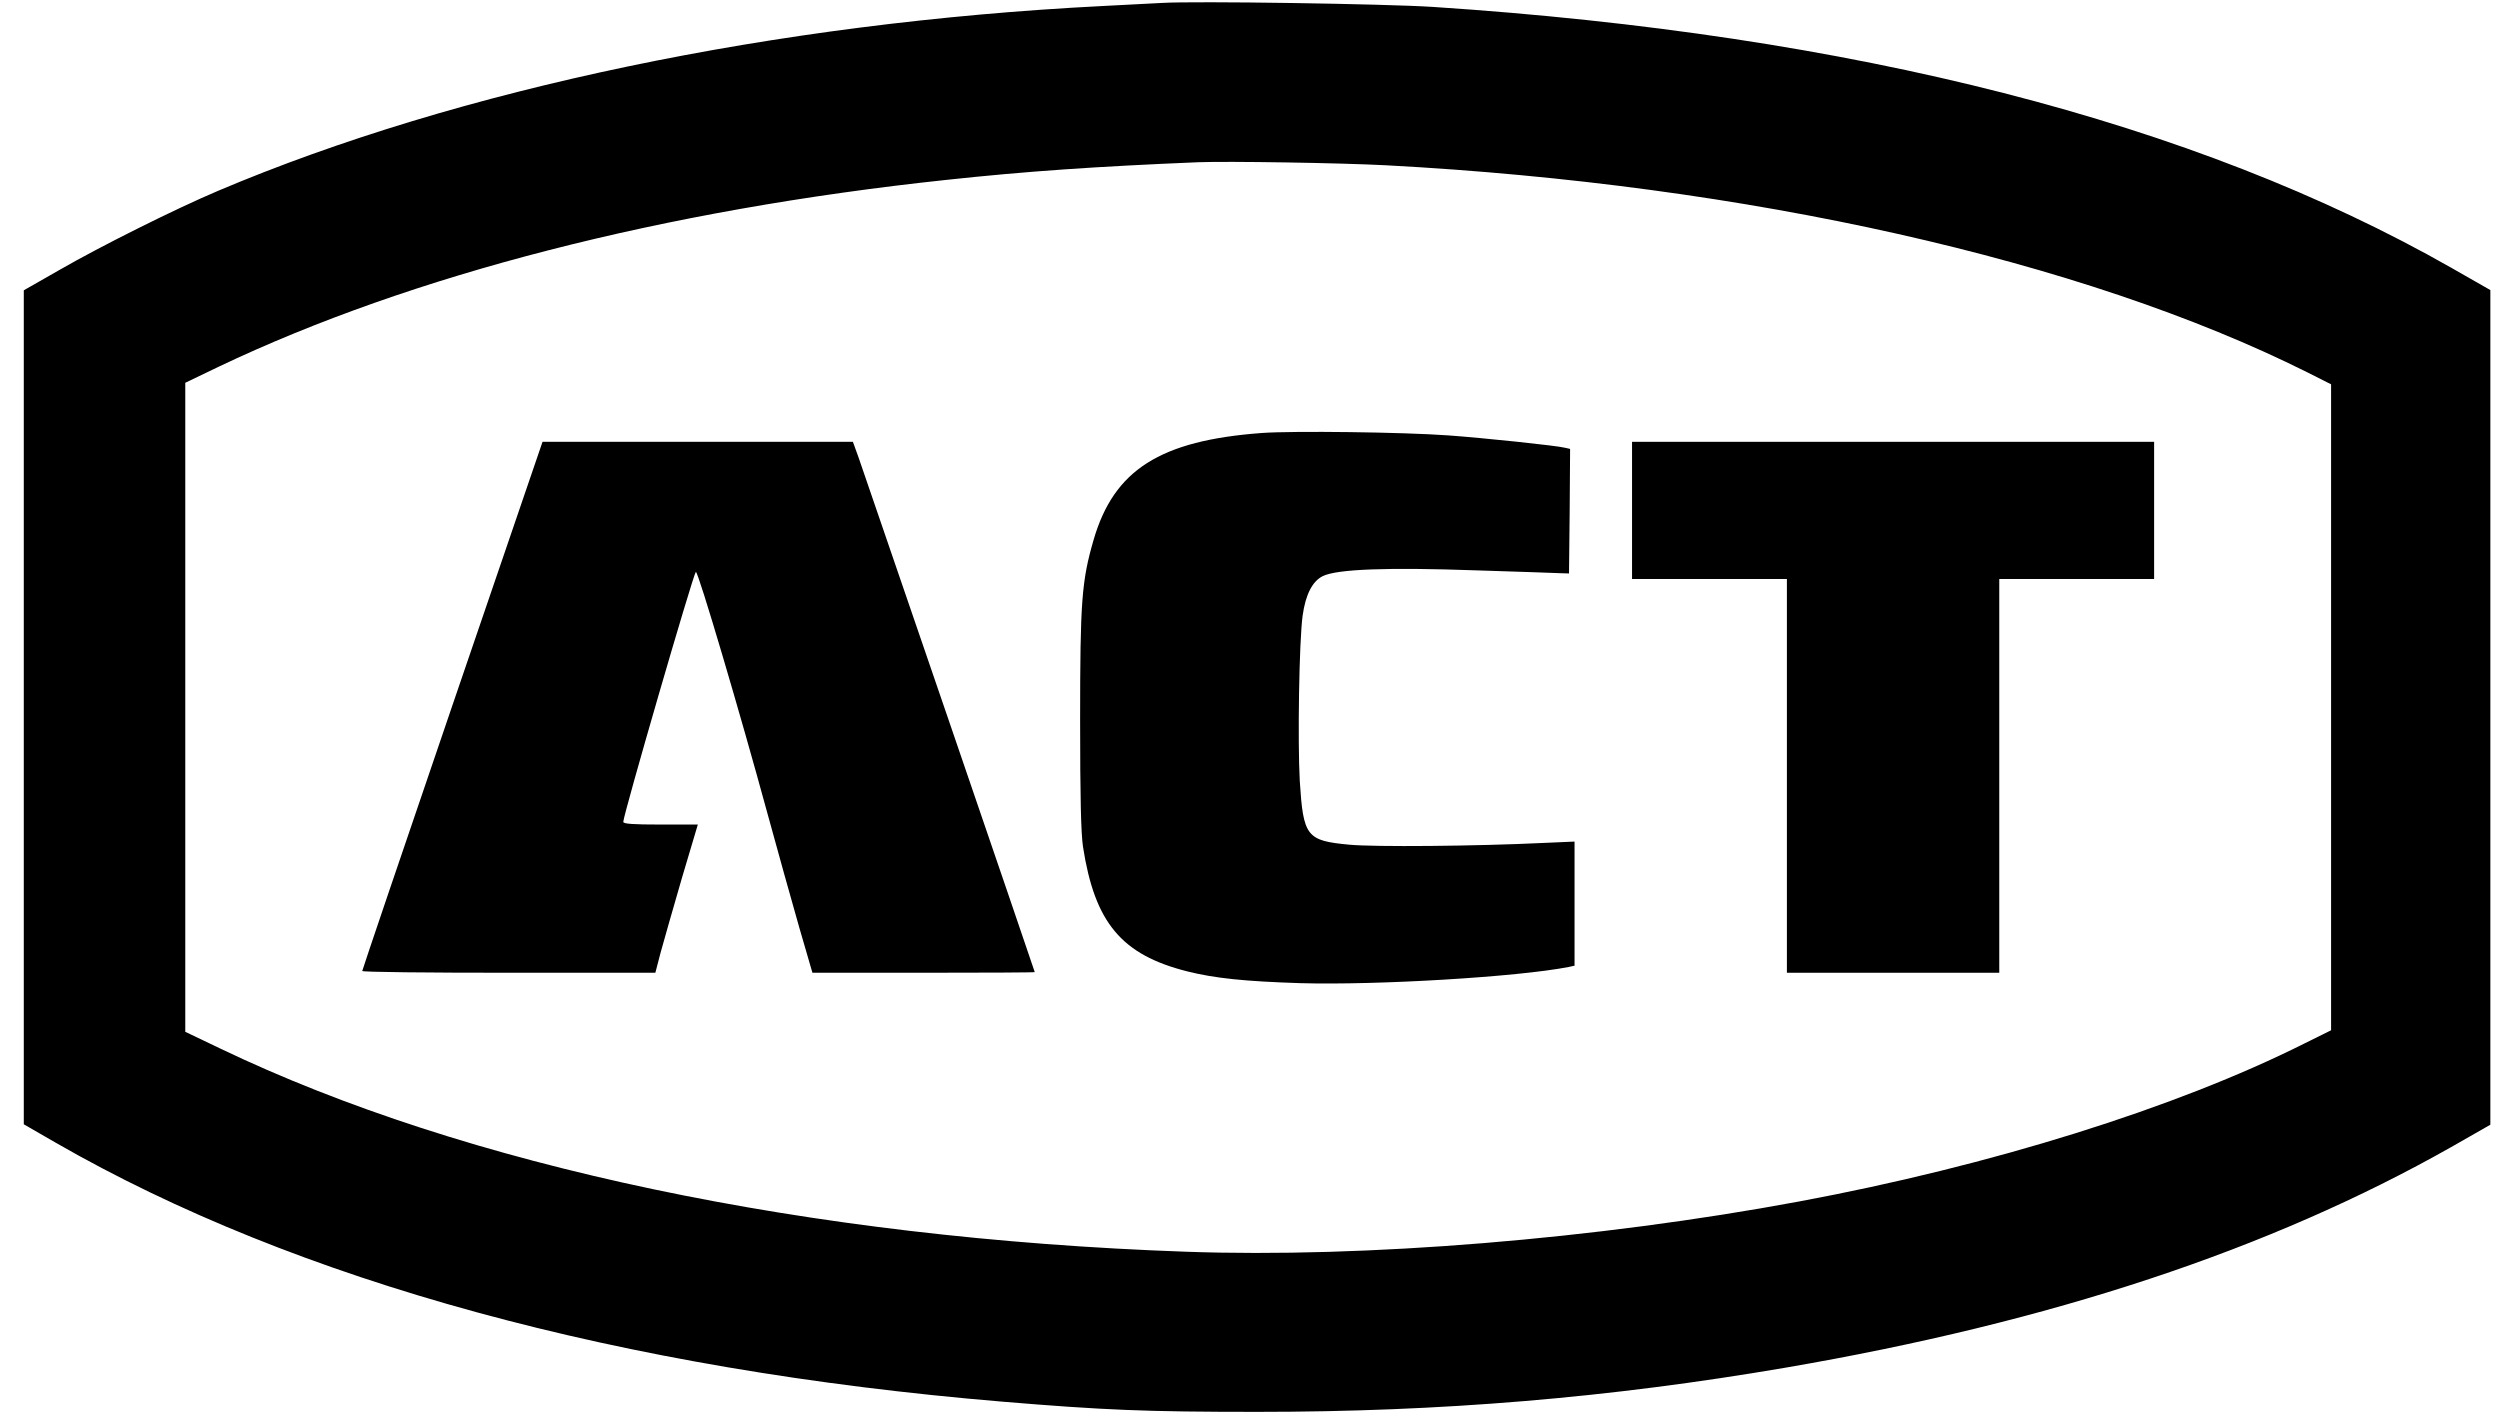
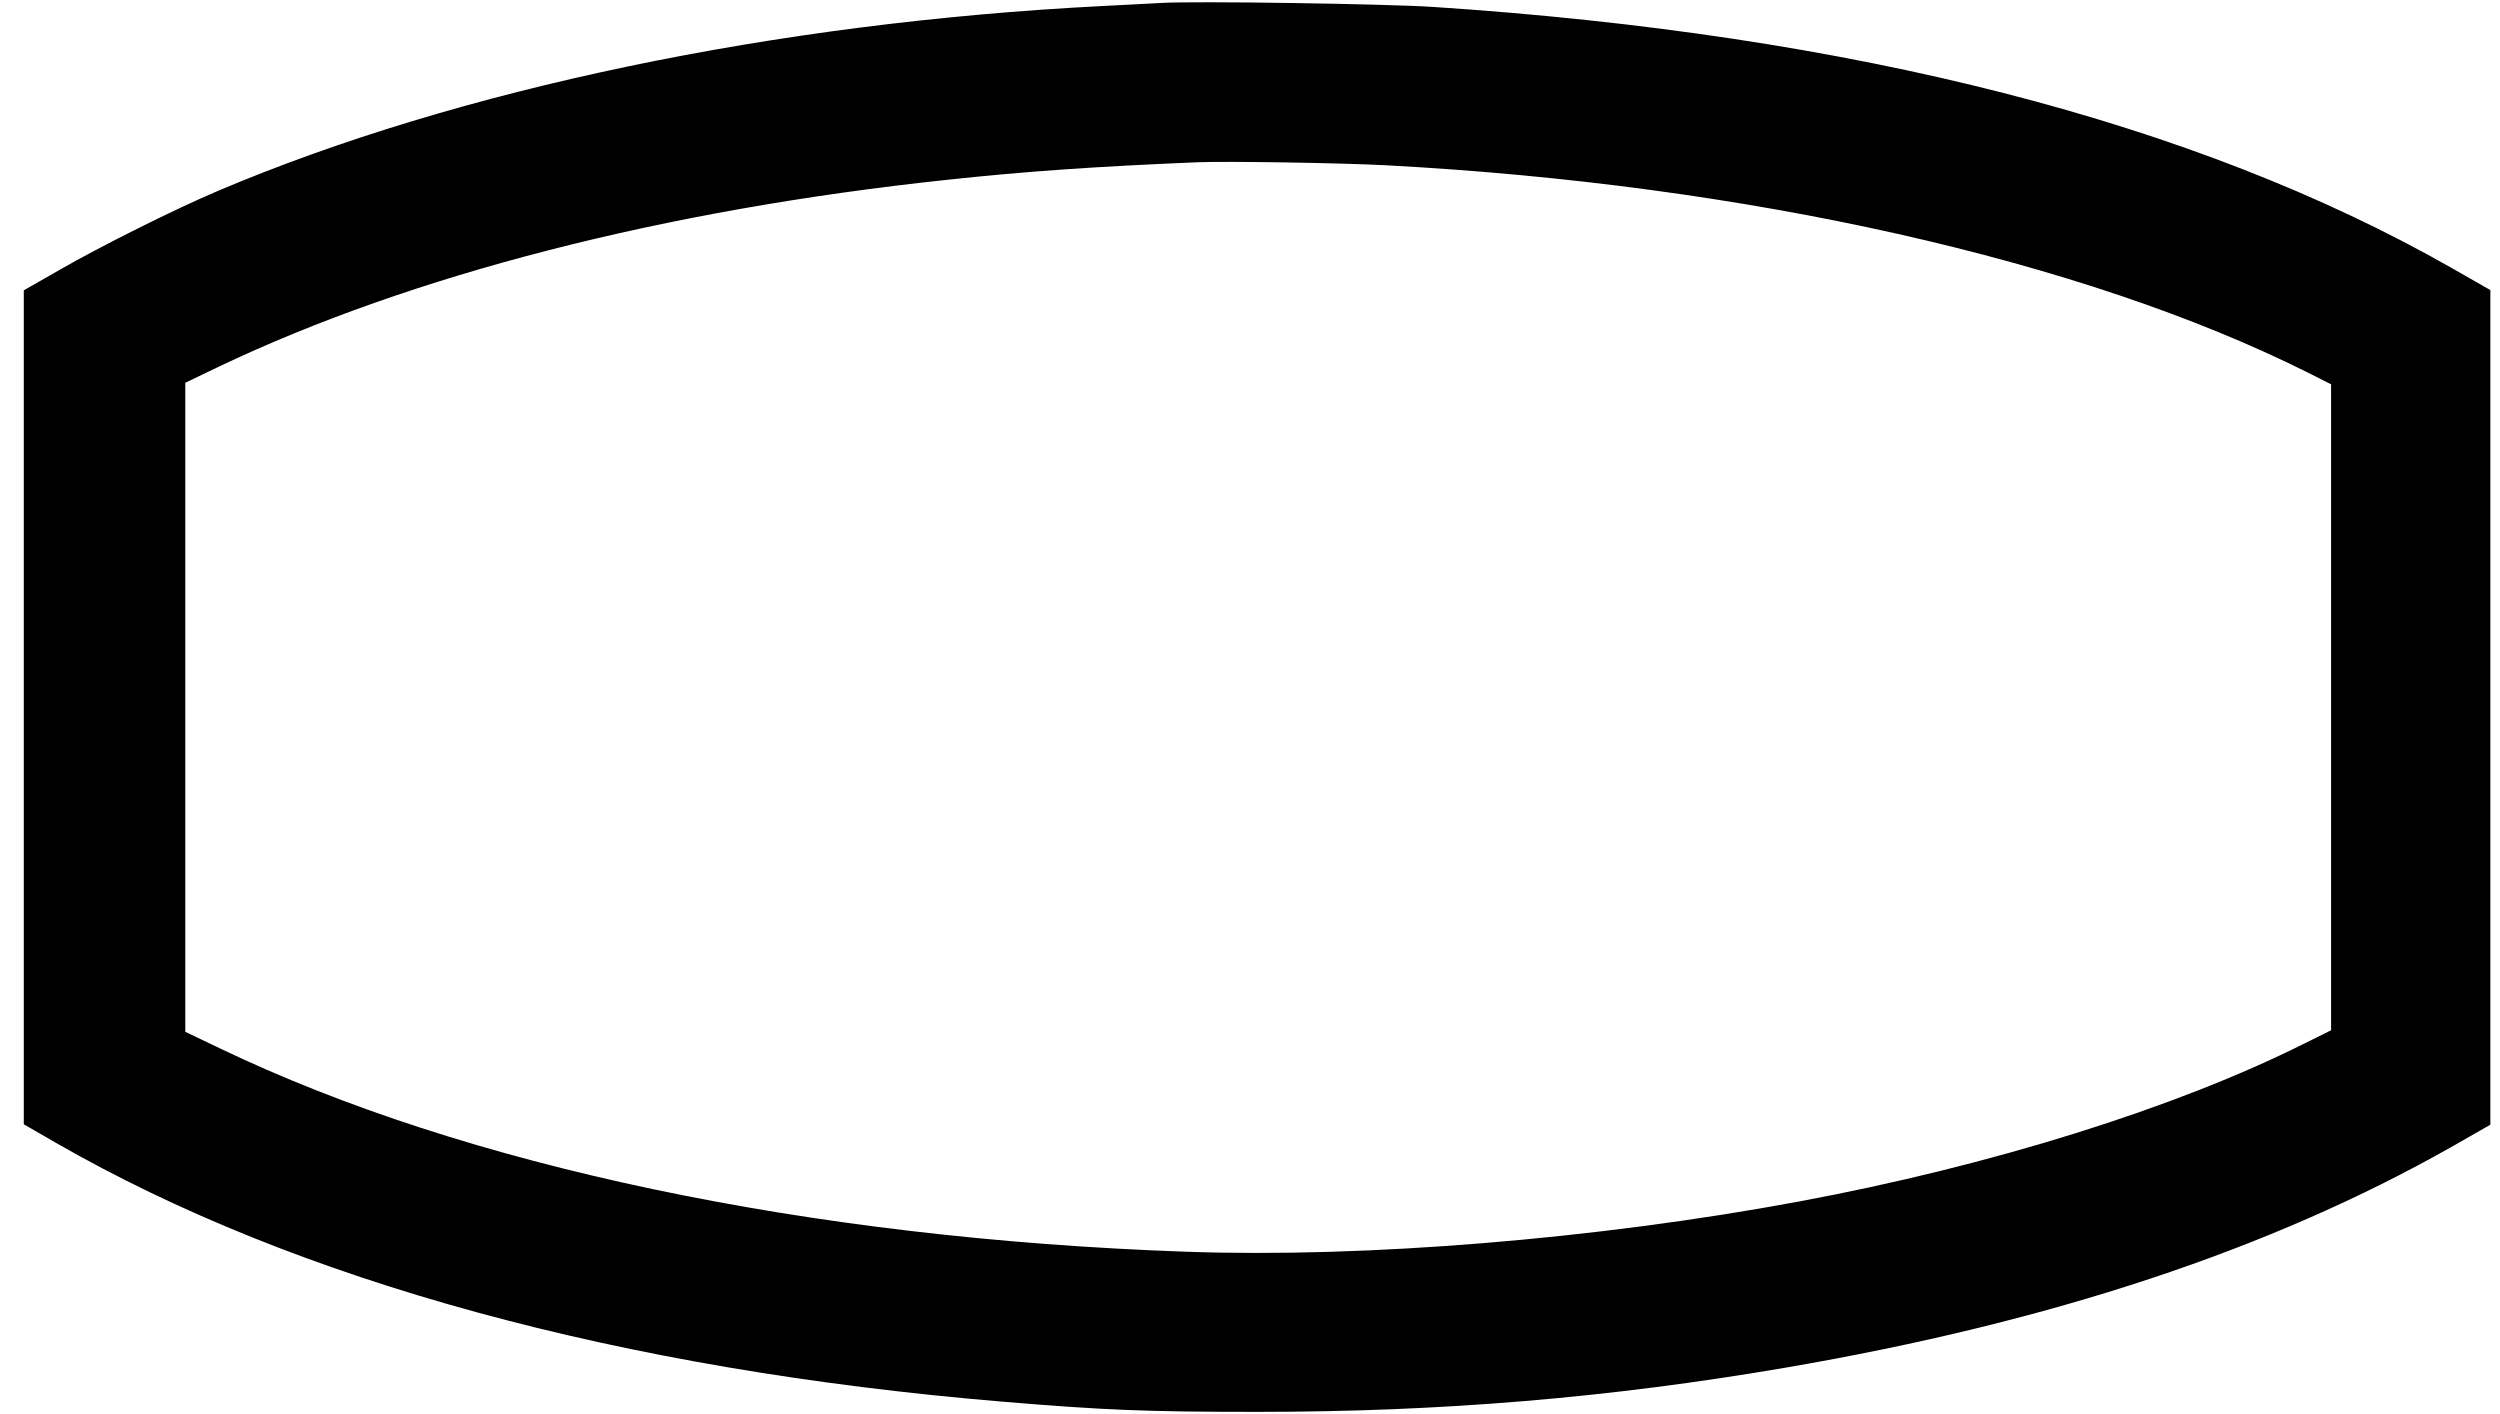
<svg xmlns="http://www.w3.org/2000/svg" width="99" height="56" viewBox="0 0 99 56" fill="none">
  <path d="M46.013 0.116C45.724 0.134 44.664 0.186 43.648 0.239C30.718 0.896 18.156 3.524 8.642 7.554C6.925 8.281 3.999 9.744 2.37 10.681L0.942 11.496V28.009V44.522L2.203 45.249C11.735 50.733 24.595 54.246 39.706 55.507C43.718 55.84 45.356 55.91 49.78 55.91C57.069 55.91 63.709 55.358 70.717 54.158C81.23 52.353 89.885 49.489 97.068 45.424L98.618 44.539V28.009V11.487L97.068 10.602C86.924 4.829 73.389 1.369 56.745 0.274C54.844 0.151 47.301 0.037 46.013 0.116ZM54.905 6.546C69.175 7.308 82.473 10.296 91.374 14.746L92.311 15.219V28.009V40.799L91.251 41.324C86.17 43.874 78.82 46.169 71.243 47.579C63.245 49.068 54.038 49.822 46.959 49.568C31.997 49.042 18.427 46.178 8.712 41.517L7.337 40.86V28.009V15.158L8.668 14.518C16.307 10.883 26.294 8.316 37.472 7.124C40.626 6.783 43.447 6.59 47.459 6.424C48.606 6.38 53.092 6.45 54.905 6.546Z" fill="black" />
-   <path d="M49.973 17.146C45.935 17.444 44.113 18.609 43.307 21.377C42.834 23.006 42.773 23.812 42.773 28.491C42.773 31.574 42.807 32.993 42.886 33.528C43.351 36.541 44.411 37.811 47.021 38.468C48.107 38.74 49.299 38.863 51.489 38.933C54.529 39.02 60.1 38.687 62.115 38.293L62.352 38.241V35.788V33.326L61.151 33.379C58.453 33.51 54.406 33.545 53.425 33.449C51.734 33.291 51.611 33.125 51.471 30.926C51.384 29.349 51.445 25.381 51.585 24.373C51.699 23.55 51.971 23.015 52.382 22.814C52.952 22.534 54.967 22.463 58.453 22.586C60.144 22.639 61.66 22.691 61.826 22.7L62.133 22.709L62.159 20.247L62.176 17.777L61.984 17.733C61.651 17.645 58.707 17.339 57.358 17.242C55.554 17.111 51.2 17.058 49.973 17.146Z" fill="black" />
-   <path d="M17.91 27.947C15.948 33.685 14.345 38.416 14.345 38.451C14.345 38.495 16.955 38.521 20.153 38.521H25.952L26.162 37.715C26.285 37.268 26.662 35.946 27.003 34.772L27.634 32.652H26.154C25.076 32.652 24.682 32.625 24.682 32.547C24.682 32.275 27.441 22.77 27.555 22.647C27.634 22.569 29.342 28.359 30.367 32.126C30.797 33.694 31.375 35.77 31.655 36.743L32.172 38.521H36.578C38.996 38.521 40.976 38.512 40.976 38.495C40.976 38.46 34.266 18.872 34.003 18.127L33.775 17.496H27.625H21.484L17.91 27.947Z" fill="black" />
-   <path d="M64.629 20.212V22.928H67.695H70.761V30.724V38.521H74.966H79.171V30.724V22.928H82.237H85.303V20.212V17.496H74.966H64.629V20.212Z" fill="black" />
</svg>